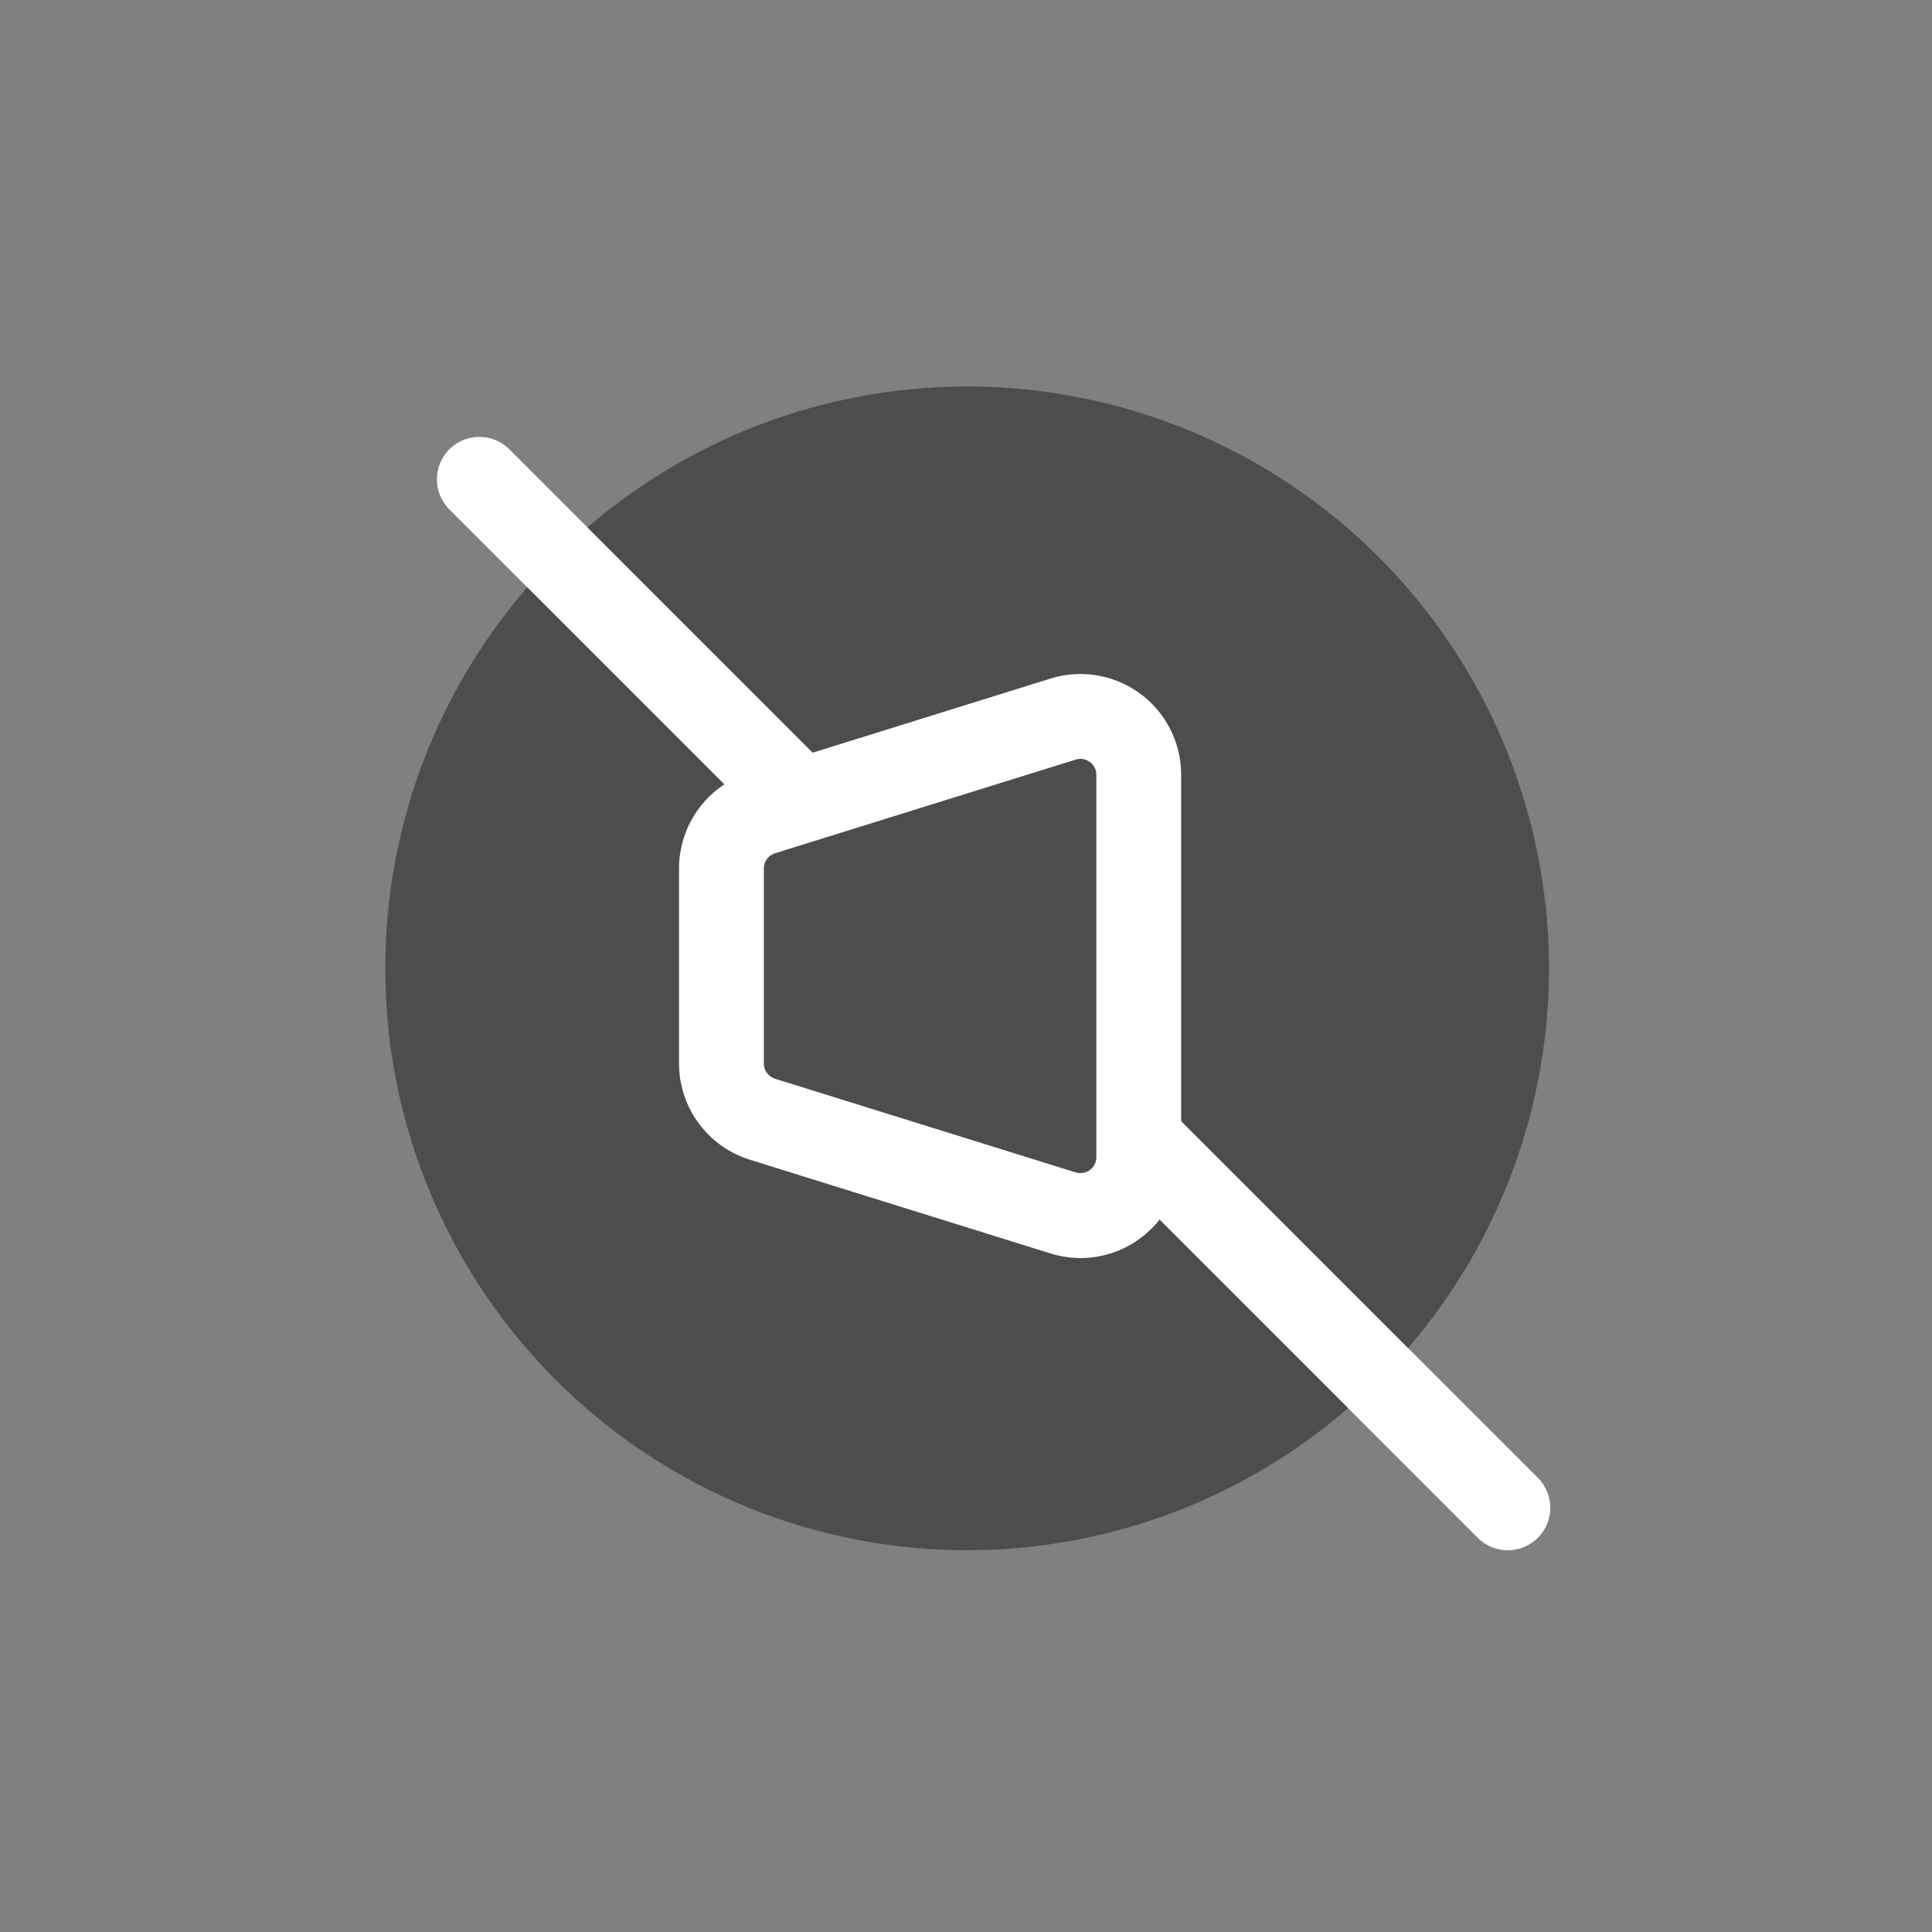
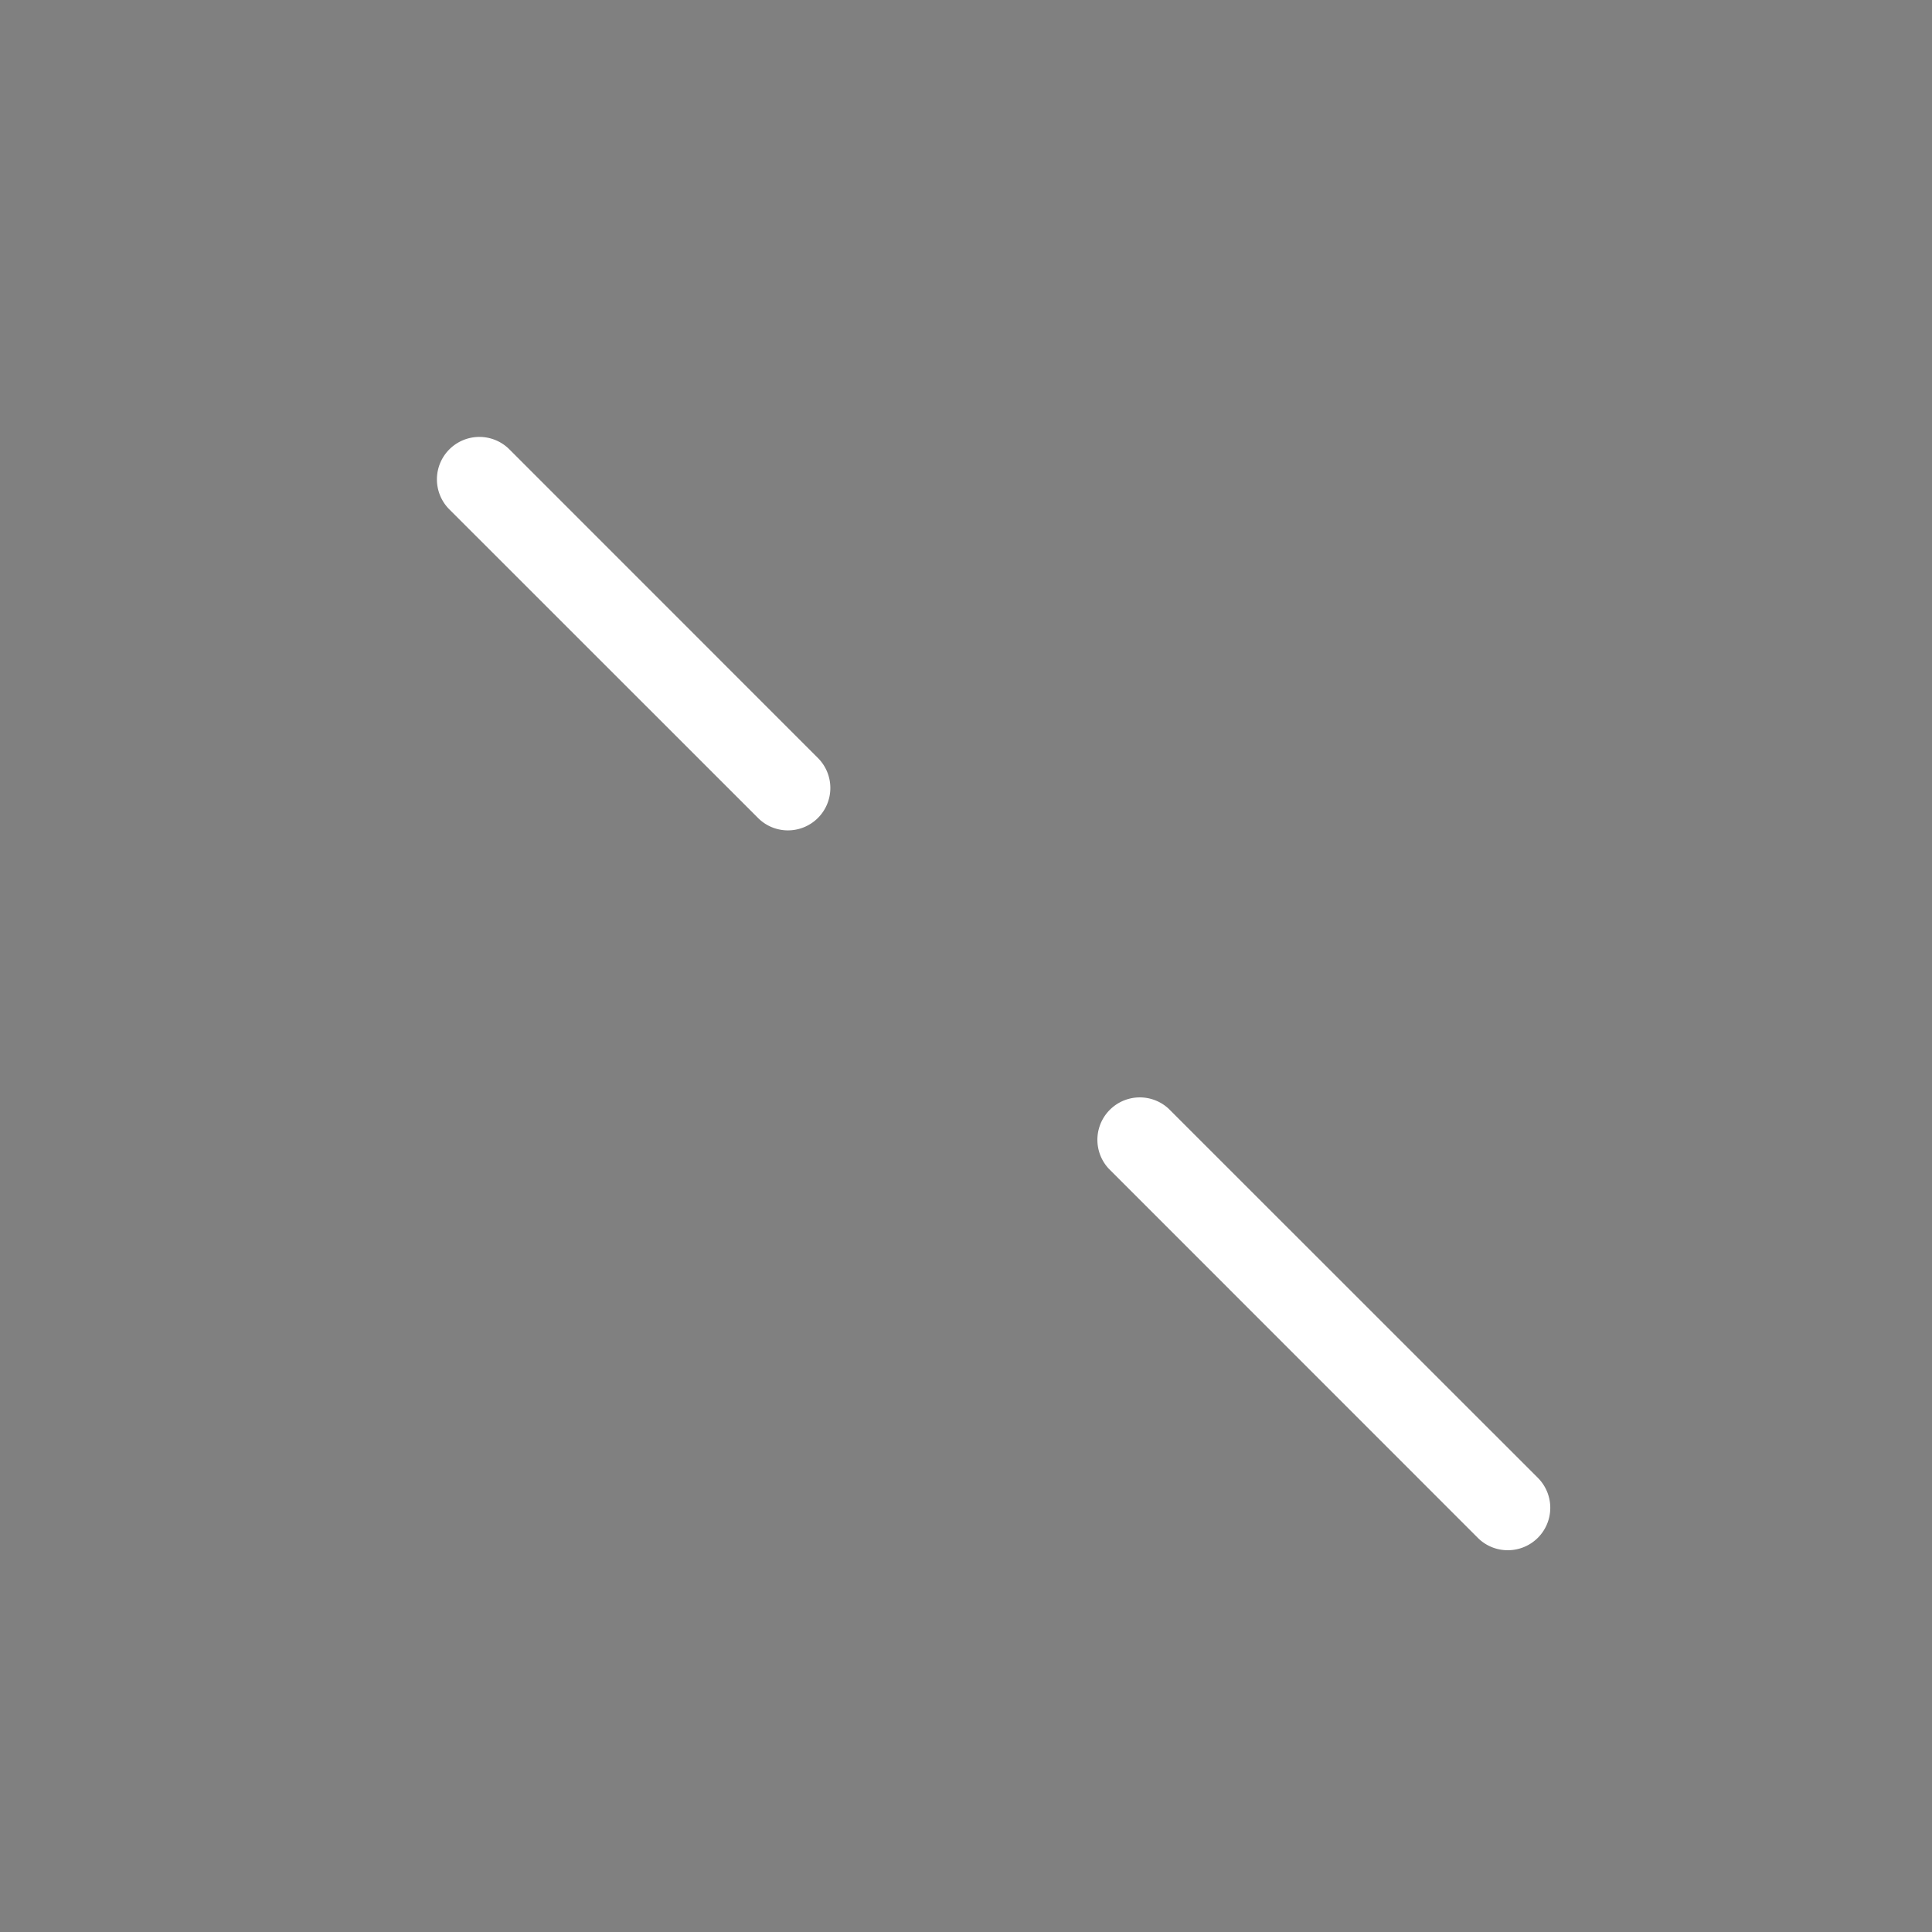
<svg xmlns="http://www.w3.org/2000/svg" width="800px" height="800px" viewBox="0 0 2050 2050" data-name="Layer 3" id="Layer_3">
  <rect x="0" y="0" width="2050" height="2050" fill="#808080" stroke="none" />
  <defs>
    <style>.cls-1{fill:#4d4d4d;}.cls-2{fill:#ffffff;}</style>
  </defs>
  <title />
-   <path class="cls-1" d="M1025,1644.9a617.4,617.4,0,1,1,233.3-45.3A618.4,618.4,0,0,1,1025,1644.9Z" />
-   <path class="cls-2" d="M1146.8,1334.9a107.9,107.9,0,0,1-32.1-4.9l-319.2-99.5a107,107,0,0,1-75-102v-207a107,107,0,0,1,75-102L1114.7,720a106.9,106.9,0,0,1,138.6,102v406a107,107,0,0,1-106.5,106.9Zm-5.4-90.9a16.9,16.9,0,0,0,21.9-16V822a16.9,16.9,0,0,0-21.9-16L822.3,905.4a17,17,0,0,0-11.8,16.1v207a17,17,0,0,0,11.8,16.1Z" />
  <path class="cls-2" d="M1599.9,1644.9a44.7,44.7,0,0,1-31.8-13.1l-391.6-391.7a45,45,0,0,1,63.6-63.6l391.7,391.6a45,45,0,0,1-31.9,76.8Z" />
  <path class="cls-2" d="M836.1,881.1a44.7,44.7,0,0,1-31.8-13.2L476.8,540.5a45,45,0,1,1,63.7-63.7L867.9,804.3a45,45,0,0,1-31.8,76.8Z" />
</svg>